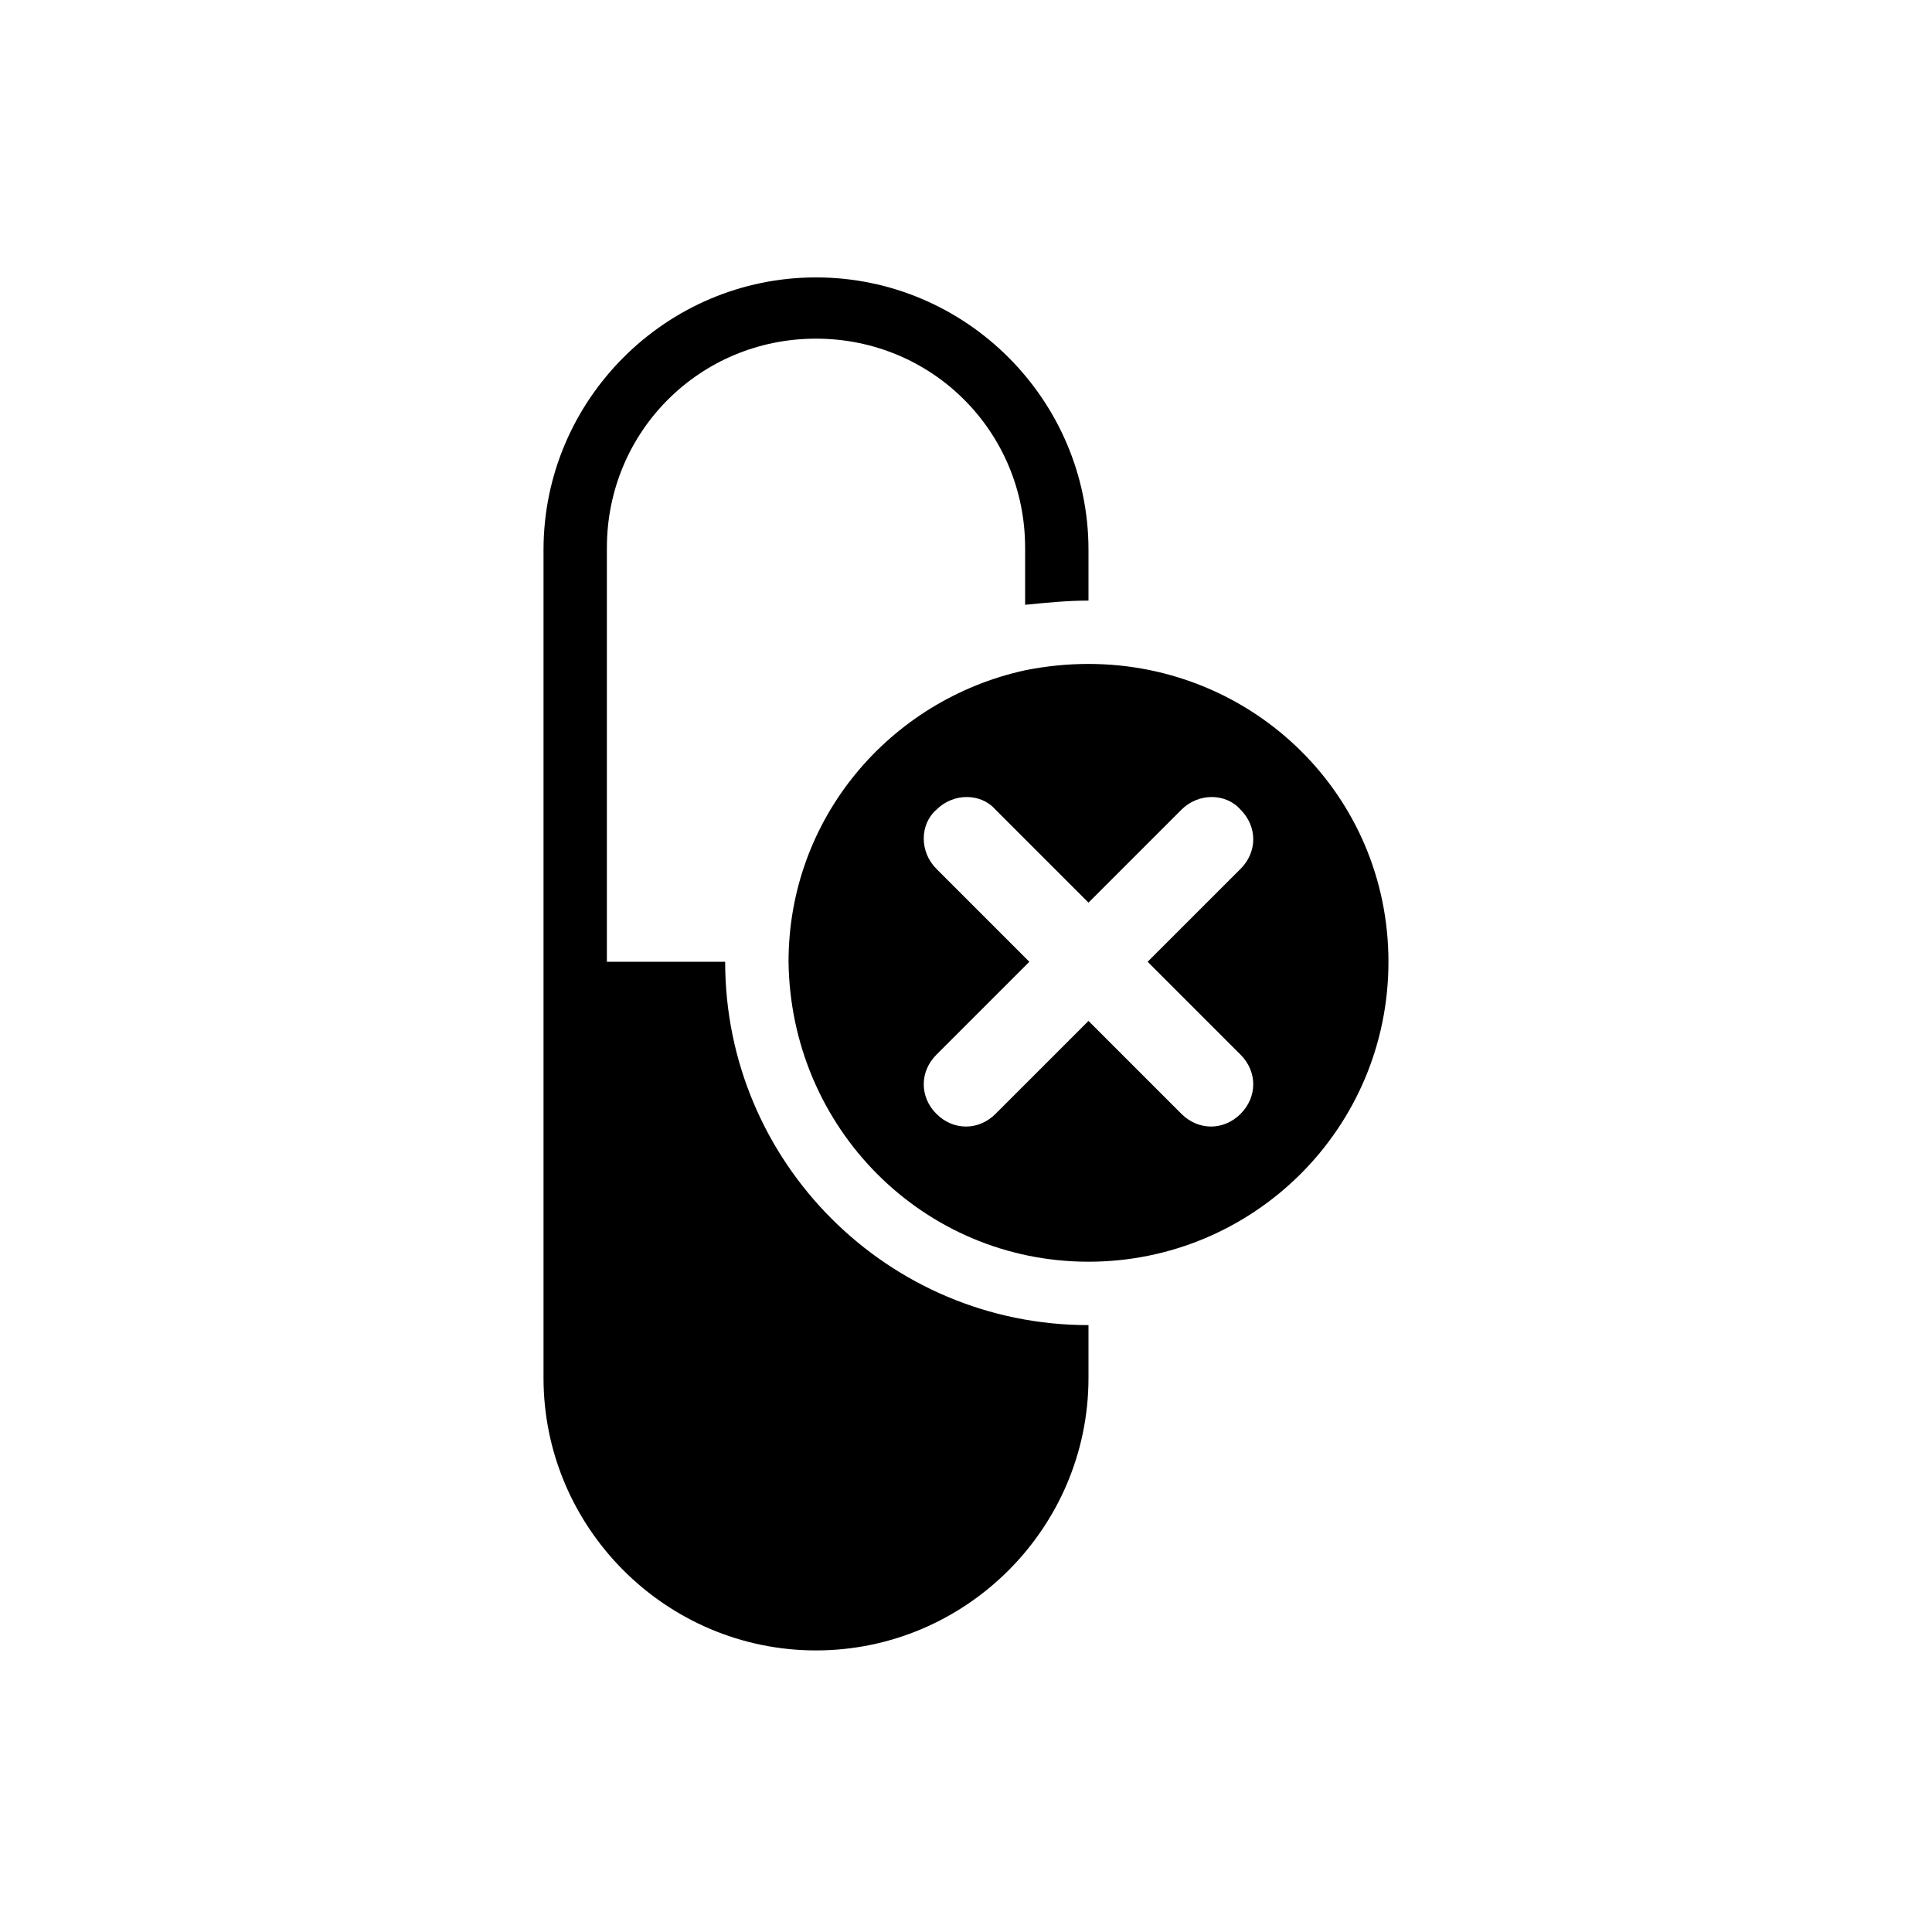
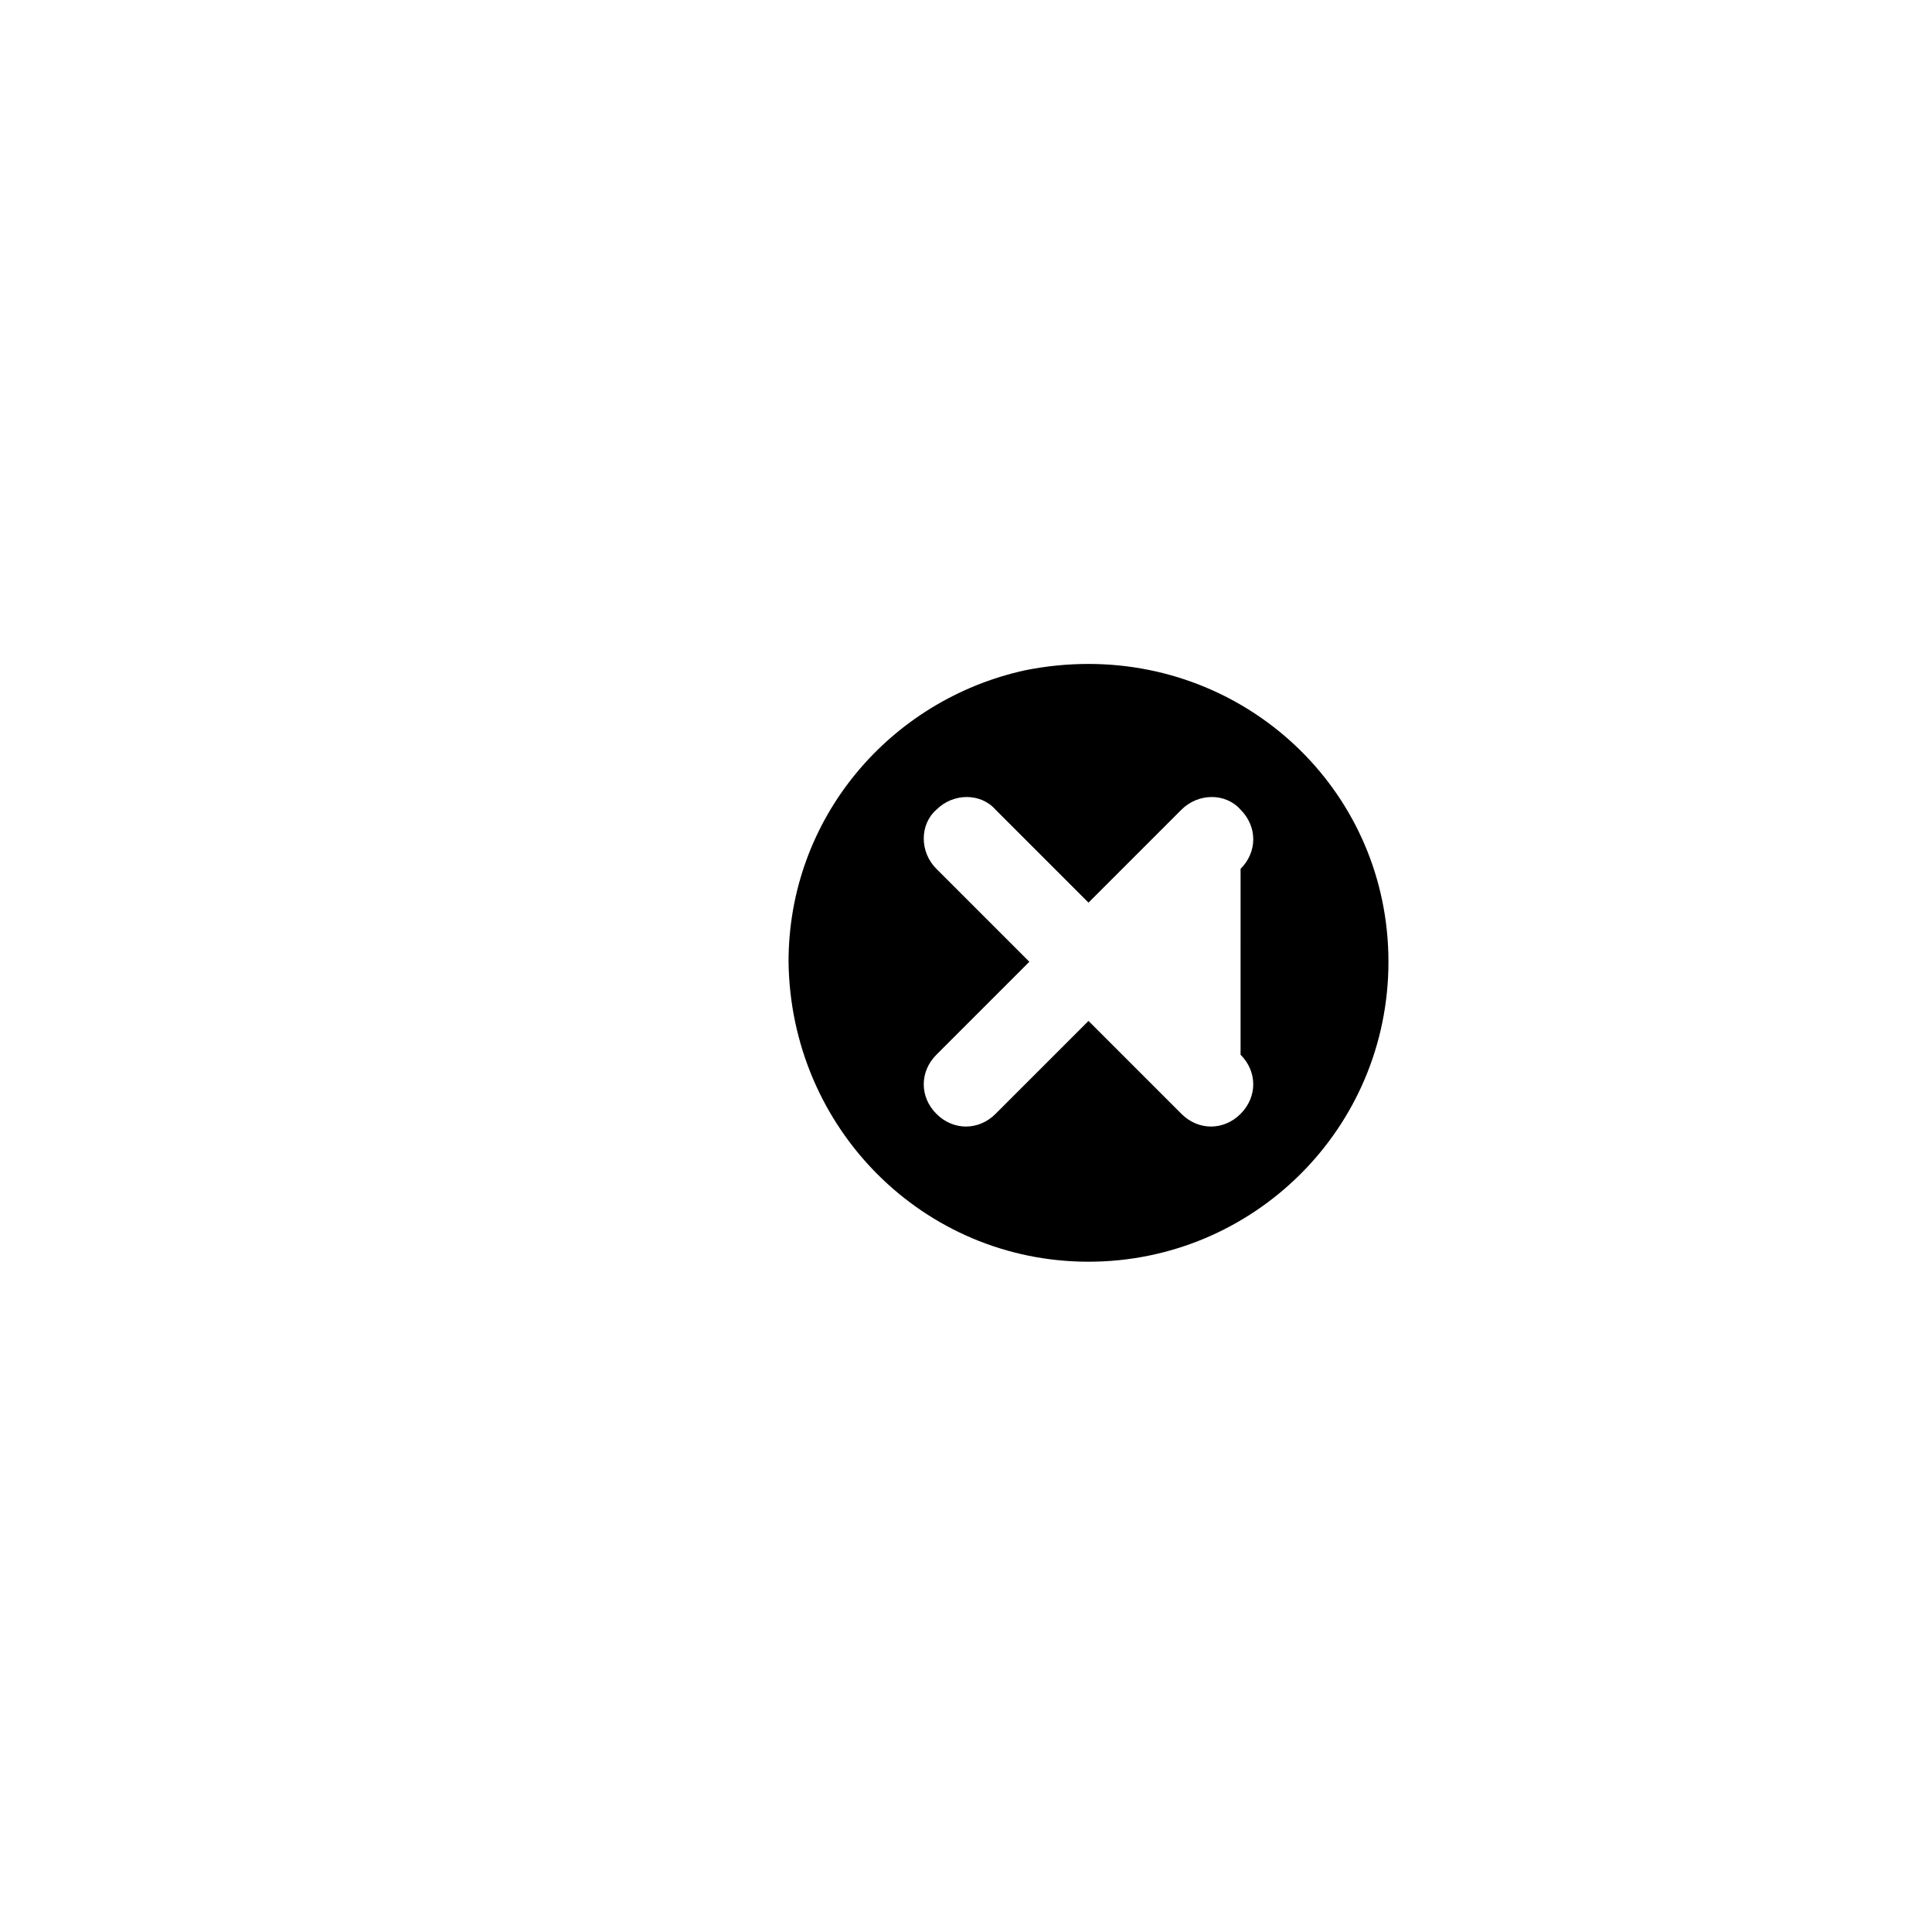
<svg xmlns="http://www.w3.org/2000/svg" fill="#000000" width="800px" height="800px" version="1.1" viewBox="144 144 512 512">
  <g>
-     <path d="m432.46 303.16v-13.434c0-39.746-32.469-72.211-72.211-72.211-39.746 0-72.211 32.469-72.211 72.211v219.44c0 39.746 32.469 72.211 72.211 72.211 39.746 0 72.211-32.469 72.211-72.211v-13.996c-53.18 0-96.285-43.105-96.285-96.285h-31.344v-109.72c0-30.789 24.629-55.418 55.418-55.418 30.789 0 55.418 24.629 55.418 55.418v15.113c5.598-0.559 11.195-1.117 16.793-1.117z" />
-     <path d="m432.46 319.95c-5.598 0-11.195 0.559-16.793 1.68-35.828 7.836-62.695 39.184-62.695 77.25 0.559 44.223 35.828 79.488 79.488 79.488 43.664 0 79.492-35.266 79.492-79.488s-35.828-78.93-79.492-78.93zm40.305 103.56c4.477 4.477 4.477 11.195 0 15.676-2.238 2.238-5.039 3.359-7.836 3.359-2.801 0-5.598-1.121-7.836-3.359l-24.629-24.629-24.633 24.629c-2.238 2.238-5.039 3.359-7.836 3.359-2.801 0-5.598-1.121-7.836-3.359-4.477-4.477-4.477-11.195 0-15.676l24.629-24.629-24.629-24.629c-4.477-4.477-4.477-11.754 0-15.676 4.477-4.477 11.754-4.477 15.676 0l24.629 24.629 24.629-24.629c4.477-4.477 11.754-4.477 15.676 0 4.477 4.477 4.477 11.195 0 15.676l-24.629 24.629z" />
+     <path d="m432.46 319.95c-5.598 0-11.195 0.559-16.793 1.68-35.828 7.836-62.695 39.184-62.695 77.25 0.559 44.223 35.828 79.488 79.488 79.488 43.664 0 79.492-35.266 79.492-79.488s-35.828-78.93-79.492-78.93zm40.305 103.56c4.477 4.477 4.477 11.195 0 15.676-2.238 2.238-5.039 3.359-7.836 3.359-2.801 0-5.598-1.121-7.836-3.359l-24.629-24.629-24.633 24.629c-2.238 2.238-5.039 3.359-7.836 3.359-2.801 0-5.598-1.121-7.836-3.359-4.477-4.477-4.477-11.195 0-15.676l24.629-24.629-24.629-24.629c-4.477-4.477-4.477-11.754 0-15.676 4.477-4.477 11.754-4.477 15.676 0l24.629 24.629 24.629-24.629c4.477-4.477 11.754-4.477 15.676 0 4.477 4.477 4.477 11.195 0 15.676z" />
  </g>
</svg>